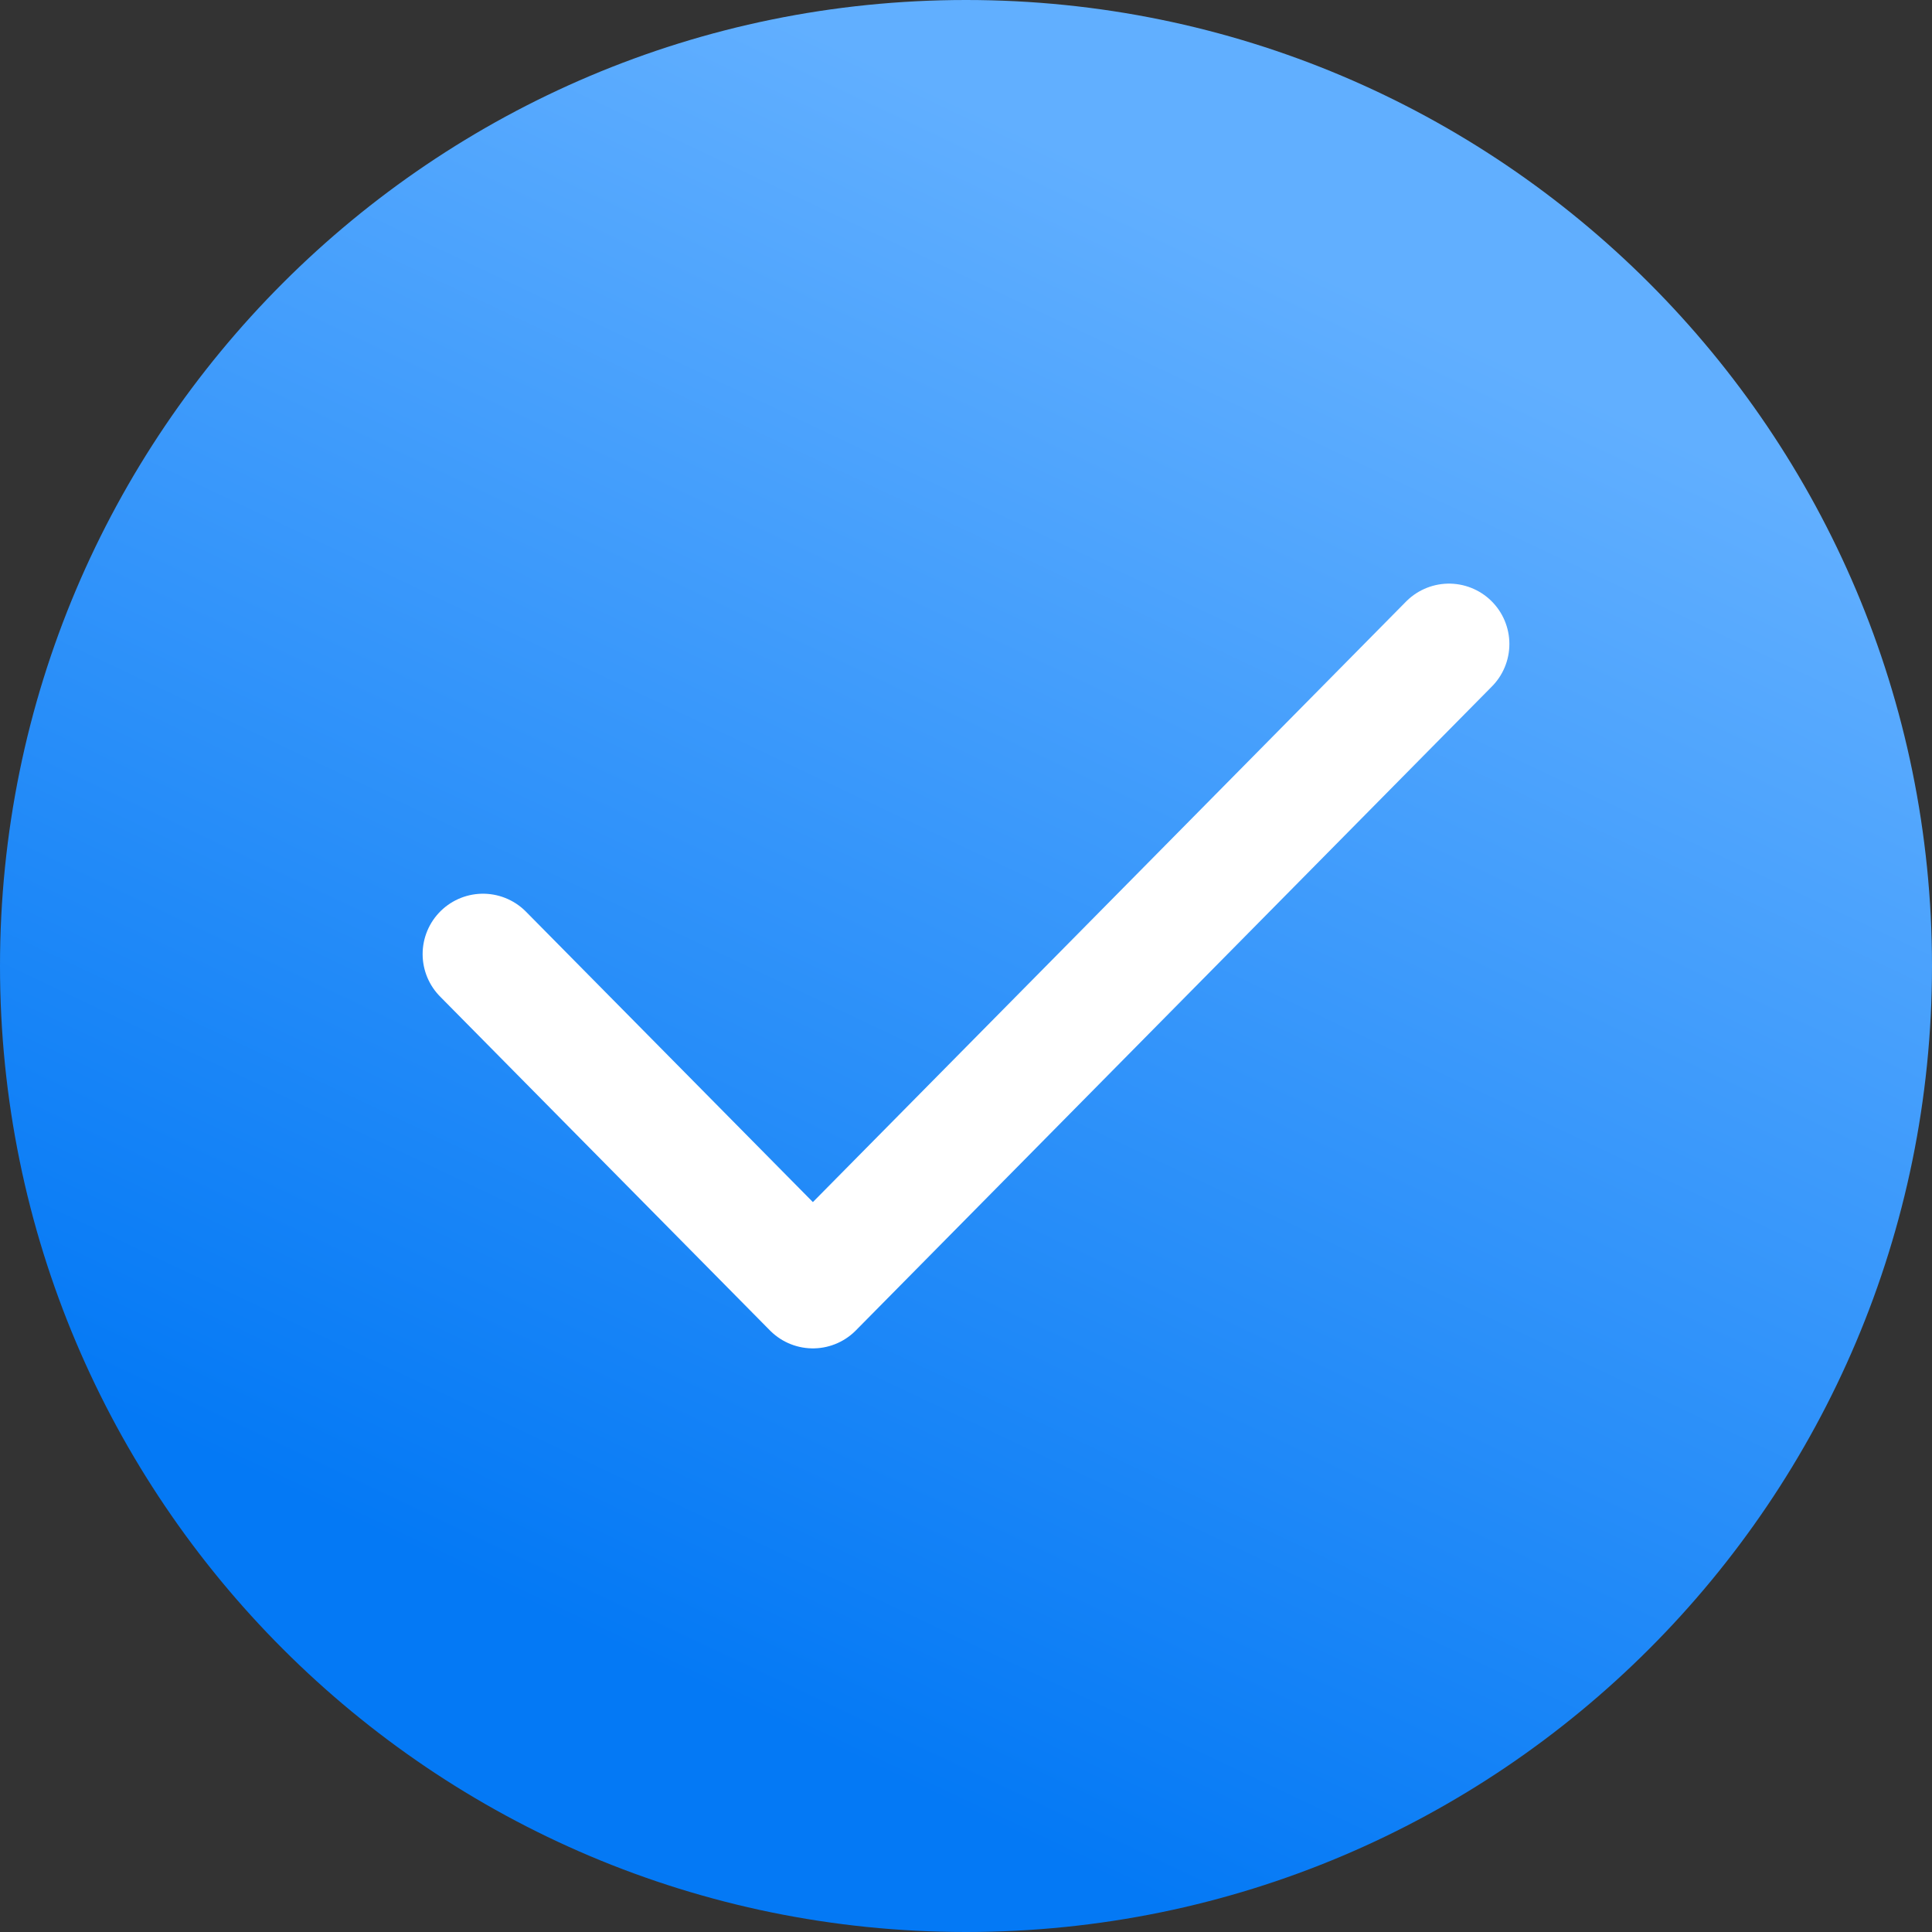
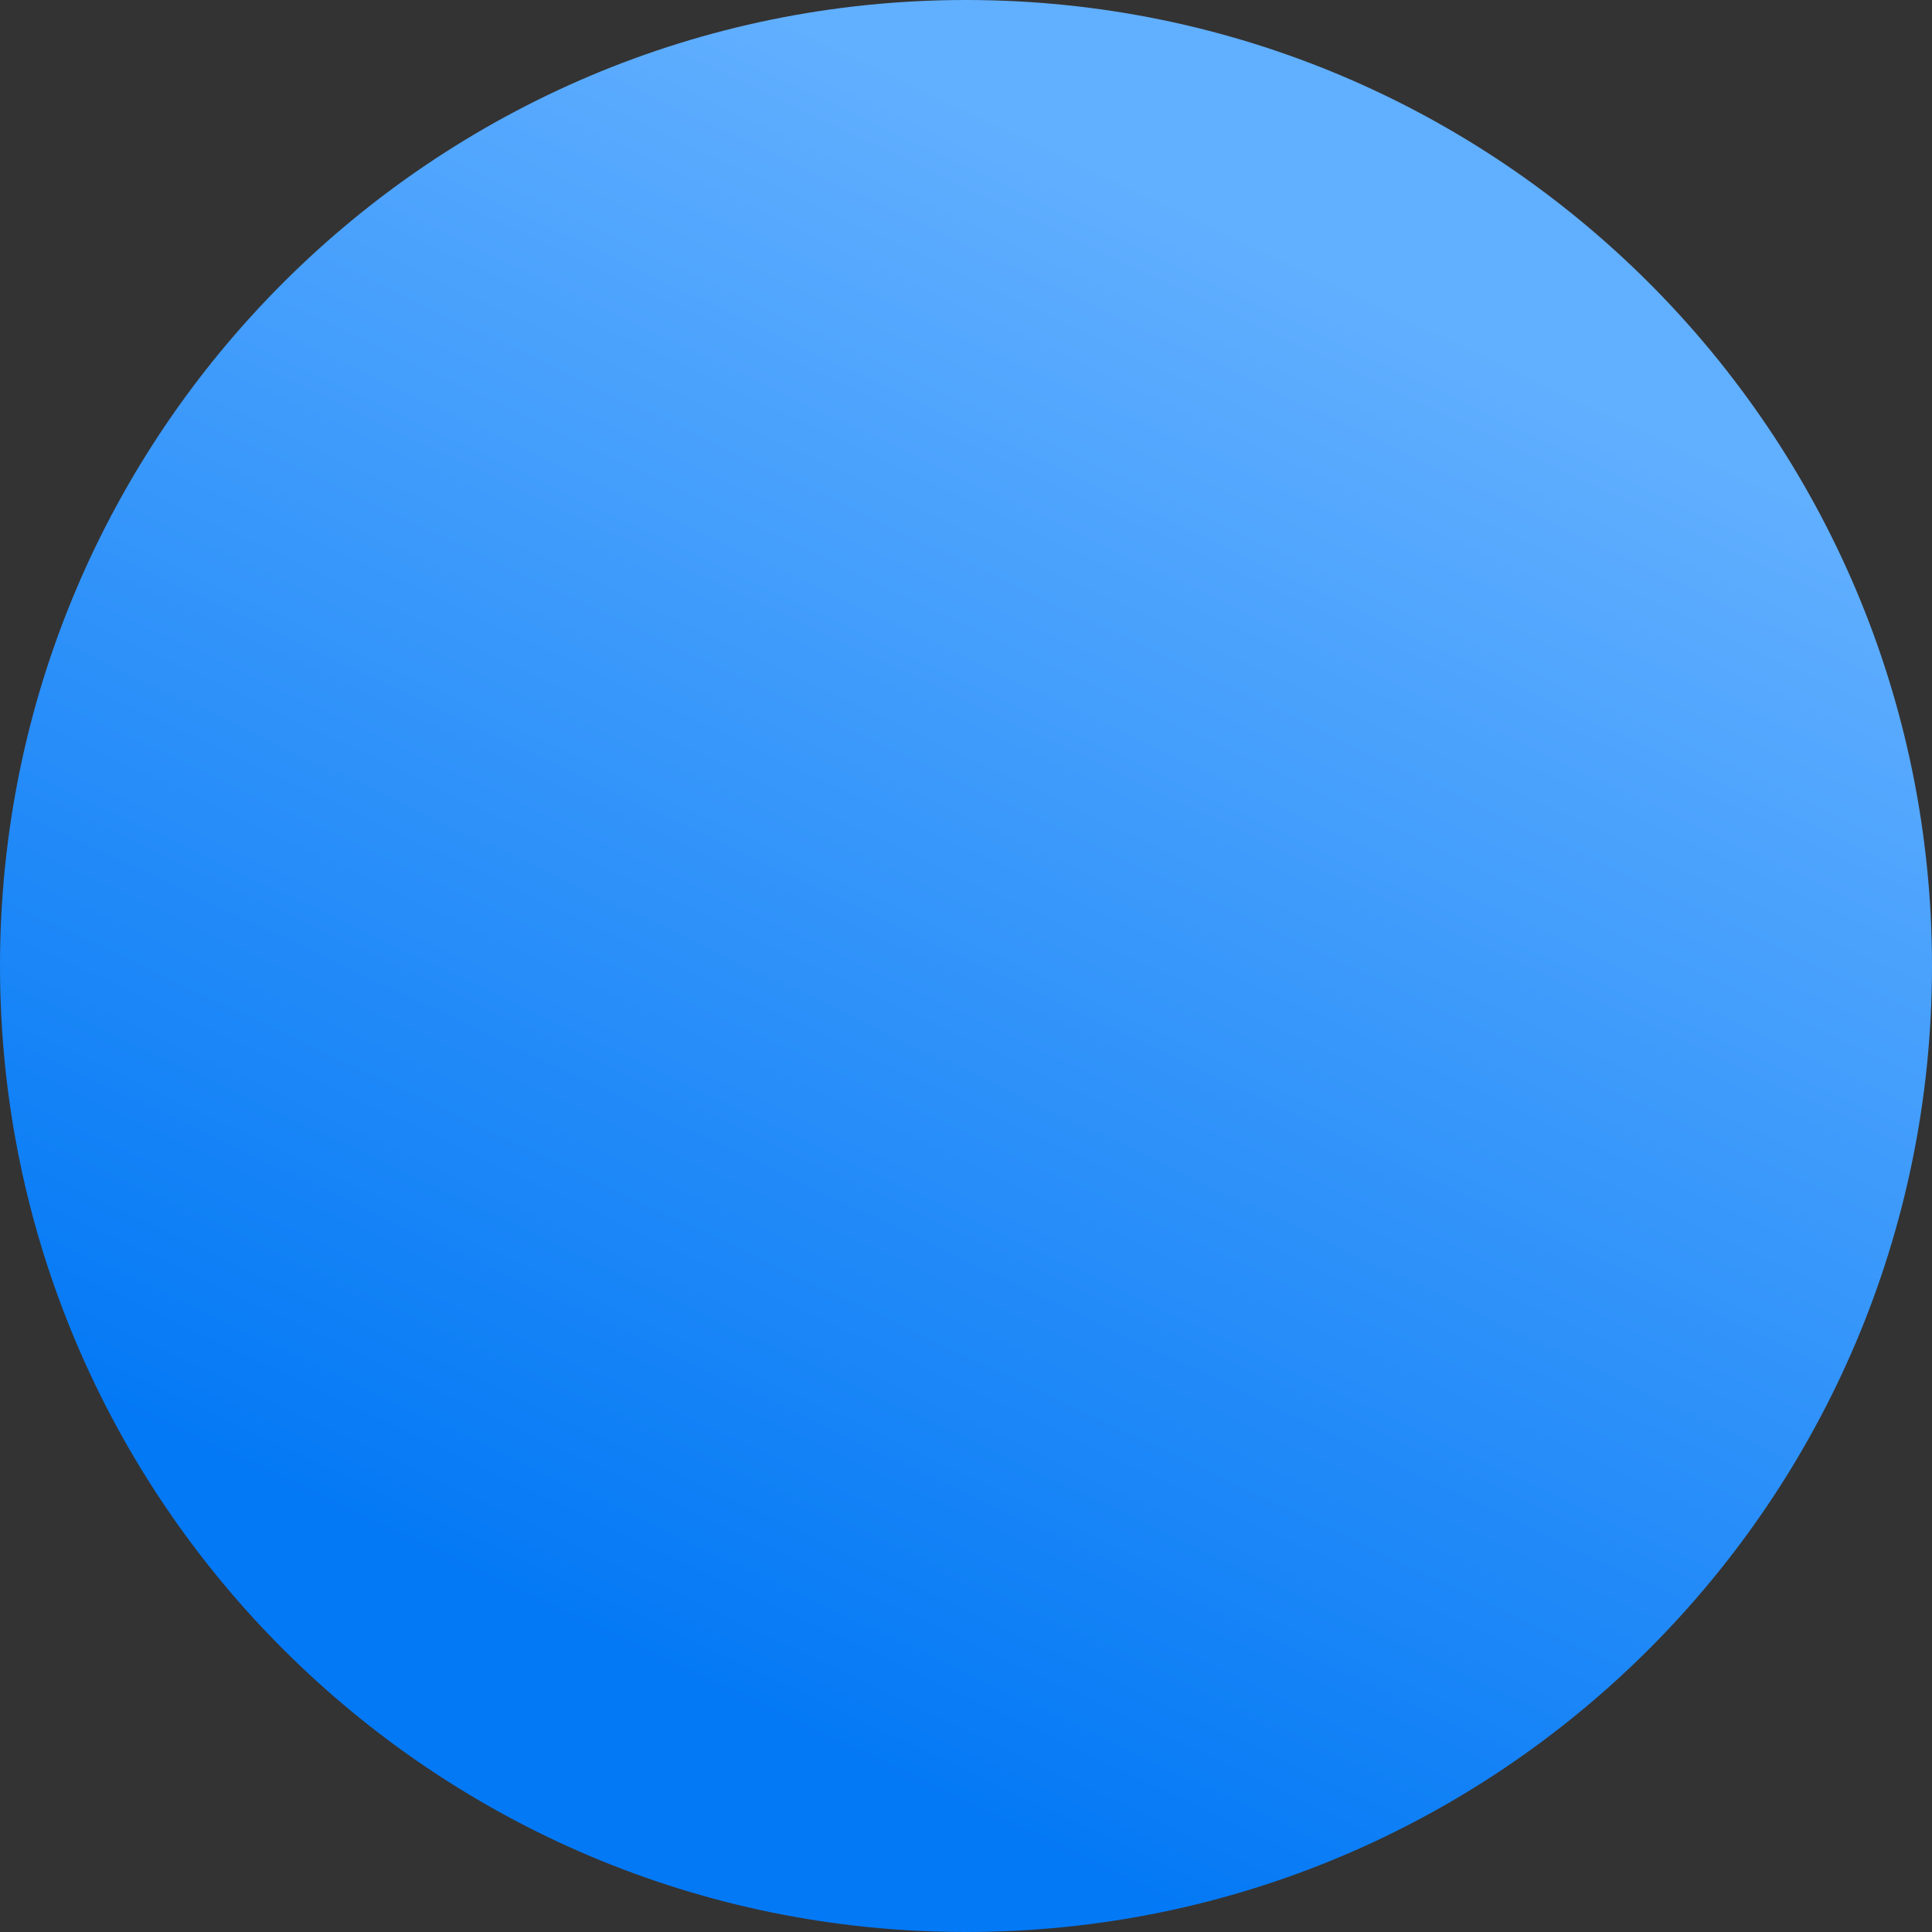
<svg xmlns="http://www.w3.org/2000/svg" width="24" height="24" viewBox="0 0 24 24" fill="none">
  <rect x="0" y="0" width="24" height="24" fill="#333333" stroke="none" />
  <path fill-rule="evenodd" clip-rule="evenodd" d="M12 24C18.627 24 24 18.627 24 12C24 5.373 18.627 0 12 0C5.373 0 0 5.373 0 12C0 18.627 5.373 24 12 24Z" fill="url(#paint0_linear_960_125)" />
  <g clip-path="url(#clip0_960_125)">
-     <path d="M6 11.852L10.098 16L18 8" stroke="white" stroke-width="1.5" stroke-linecap="round" stroke-linejoin="round" />
-   </g>
+     </g>
  <defs>
    <linearGradient id="paint0_linear_960_125" x1="8.965" y1="-0.168" x2="0.73" y2="17.217" gradientUnits="userSpaceOnUse">
      <stop stop-color="#61AFFF" />
      <stop offset="1" stop-color="#0479F5" />
    </linearGradient>
    <clipPath id="clip0_960_125">
-       <rect width="24" height="24" fill="white" />
-     </clipPath>
+       </clipPath>
  </defs>
</svg>